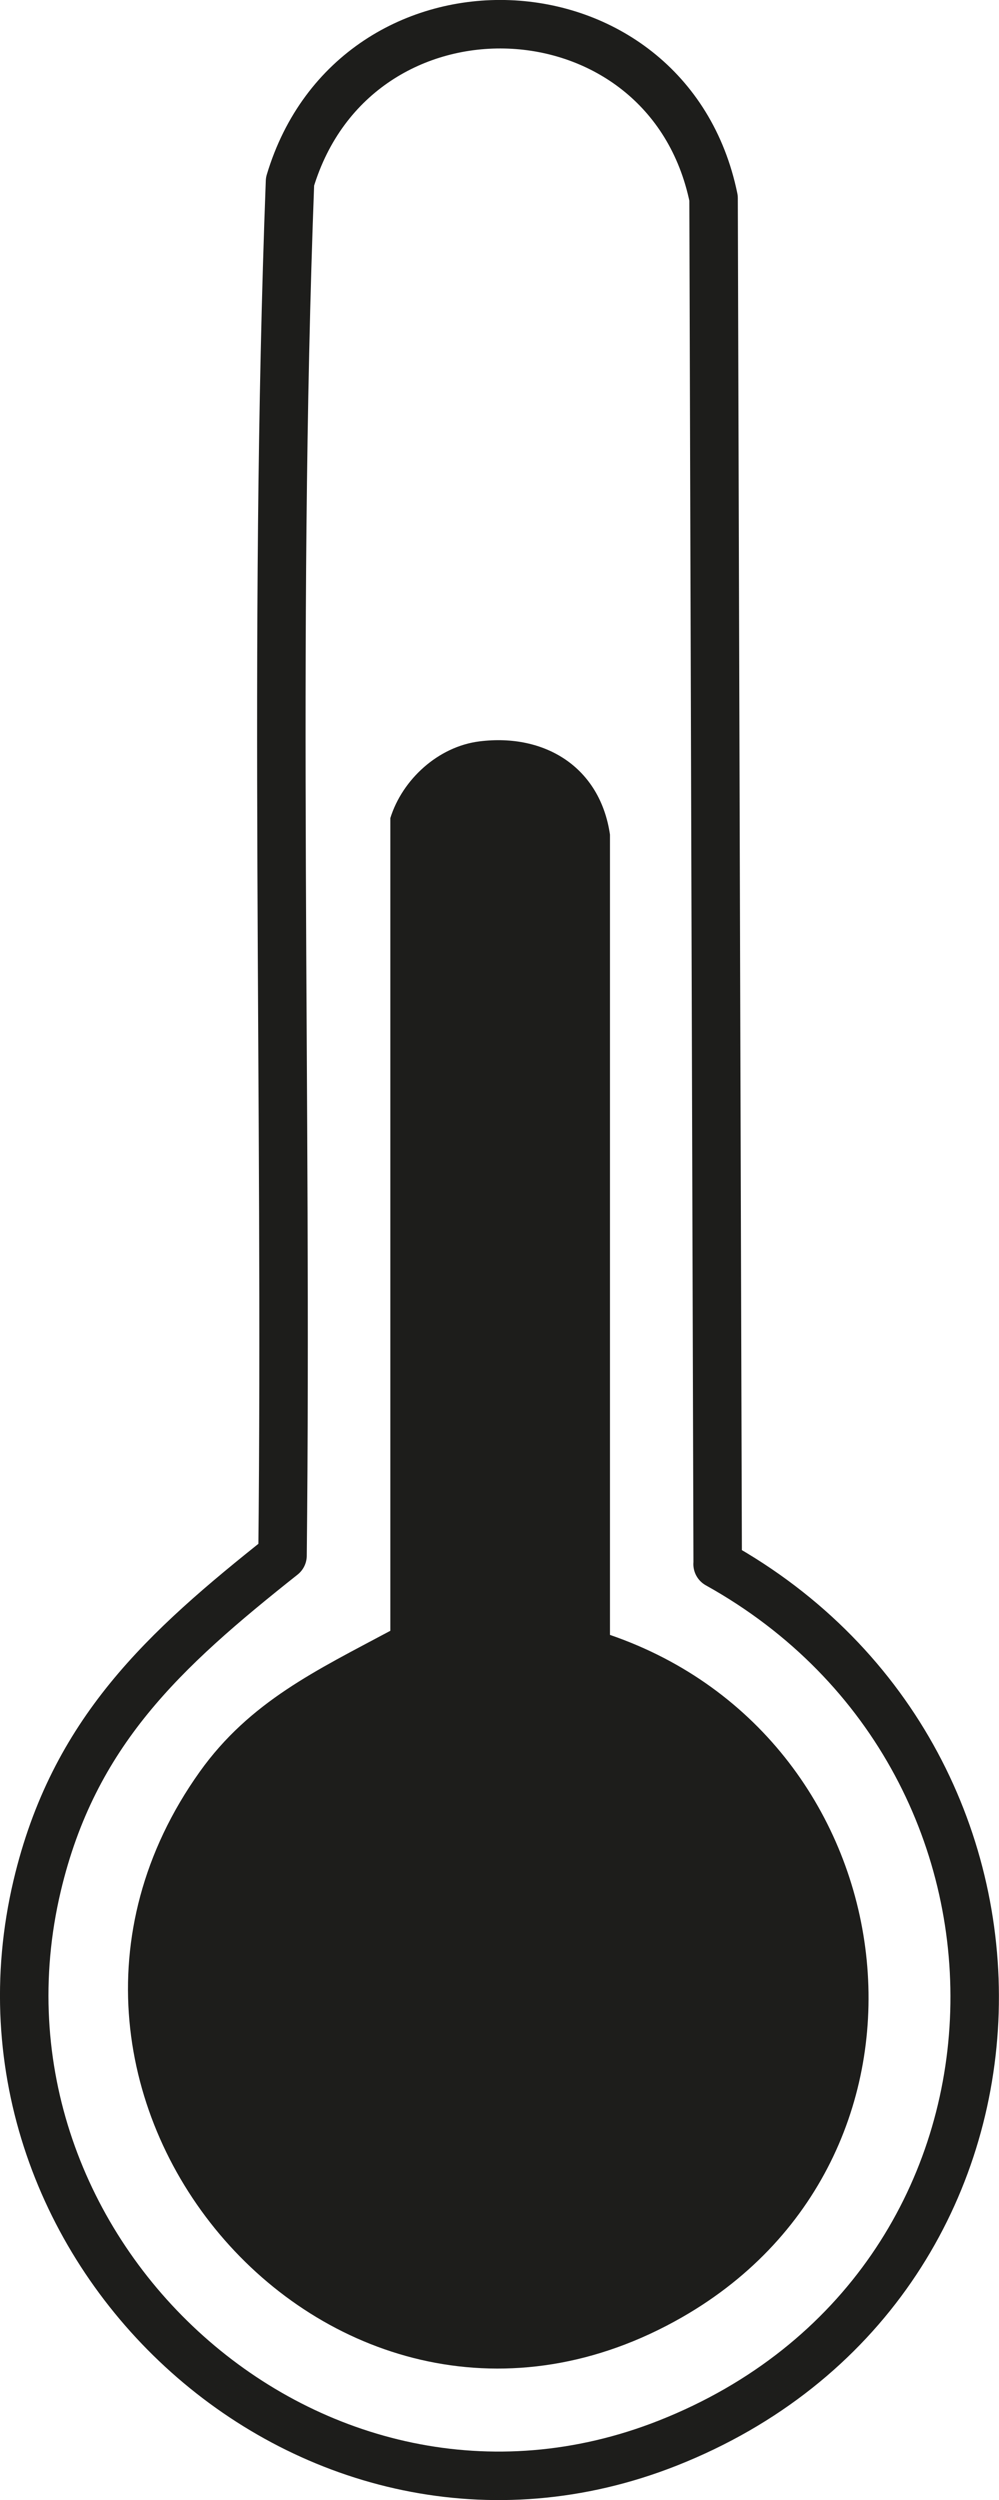
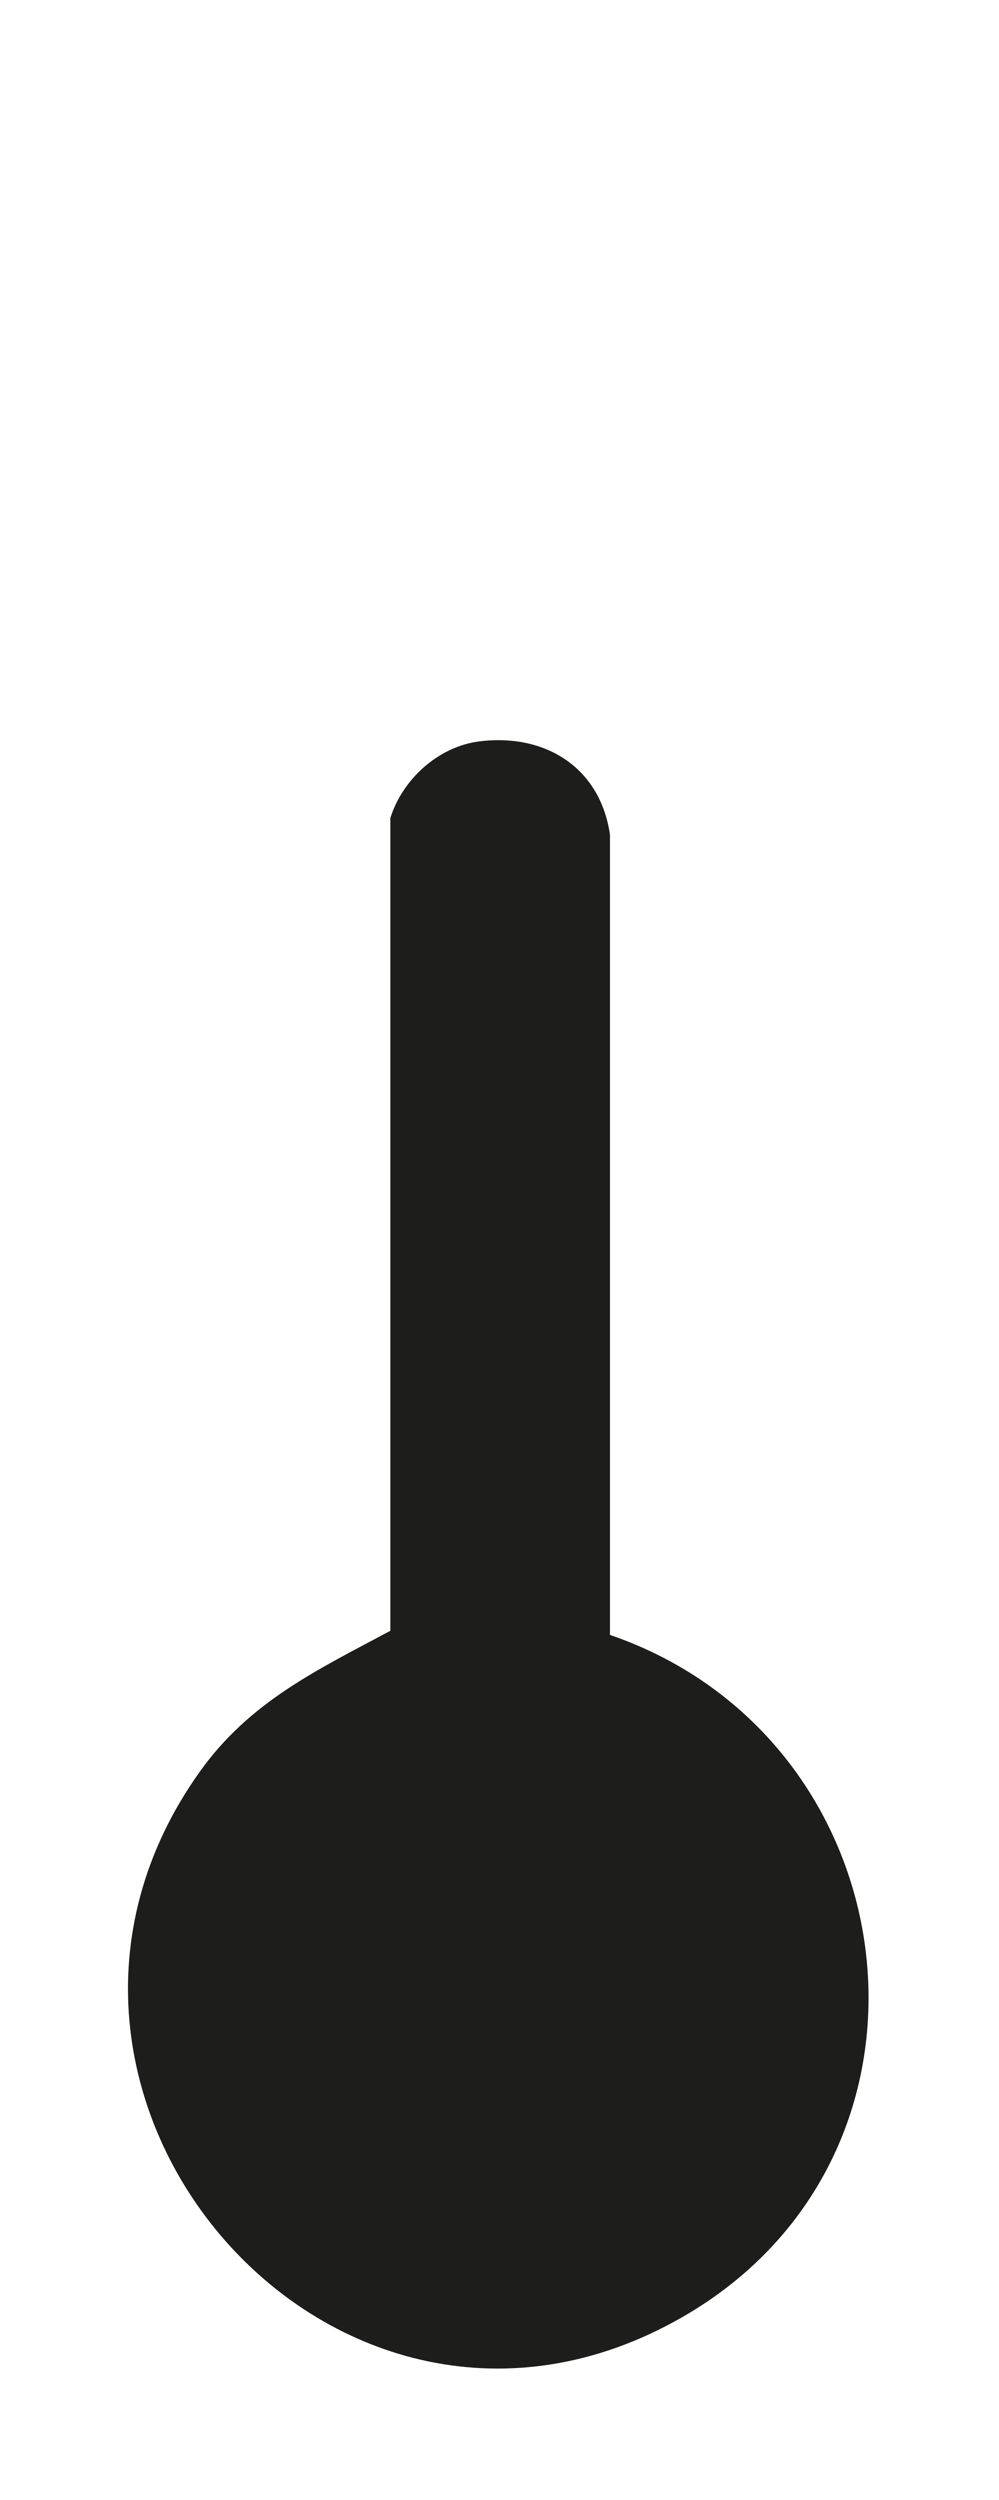
<svg xmlns="http://www.w3.org/2000/svg" id="Ebene_2" data-name="Ebene 2" viewBox="0 0 106.75 267.02">
  <defs>
    <style>
      .cls-1 {
        fill: none;
        stroke: #1d1d1b;
        stroke-linecap: round;
        stroke-linejoin: round;
        stroke-width: 5.18px;
      }

      .cls-2 {
        fill: #1d1d1b;
      }
    </style>
  </defs>
  <g id="Generatives_Objekt" data-name="Generatives Objekt">
    <path class="cls-2" d="M51.23,79.18c7.03-.88,12.91,2.79,13.95,9.96v85.47c32.34,11.11,38.04,55.45,7.75,72.85-37.14,21.33-76.12-23.82-51.59-58.23,5.36-7.51,12.53-10.86,20.37-15.06v-86.8c1.29-4.13,5.12-7.64,9.52-8.19Z" />
-     <path class="cls-1" d="M76.69,167.05l-.44-145.89c-4.9-23.8-38.27-25.09-45.26-1.77-1.84,48.76-.28,97.87-.8,146.75-12.69,10.06-22.34,18.87-26.22,35.26-9.25,39.1,29.58,74.47,67.4,59.52,41.85-16.55,43.64-72.54,5.31-93.87Z" />
  </g>
</svg>